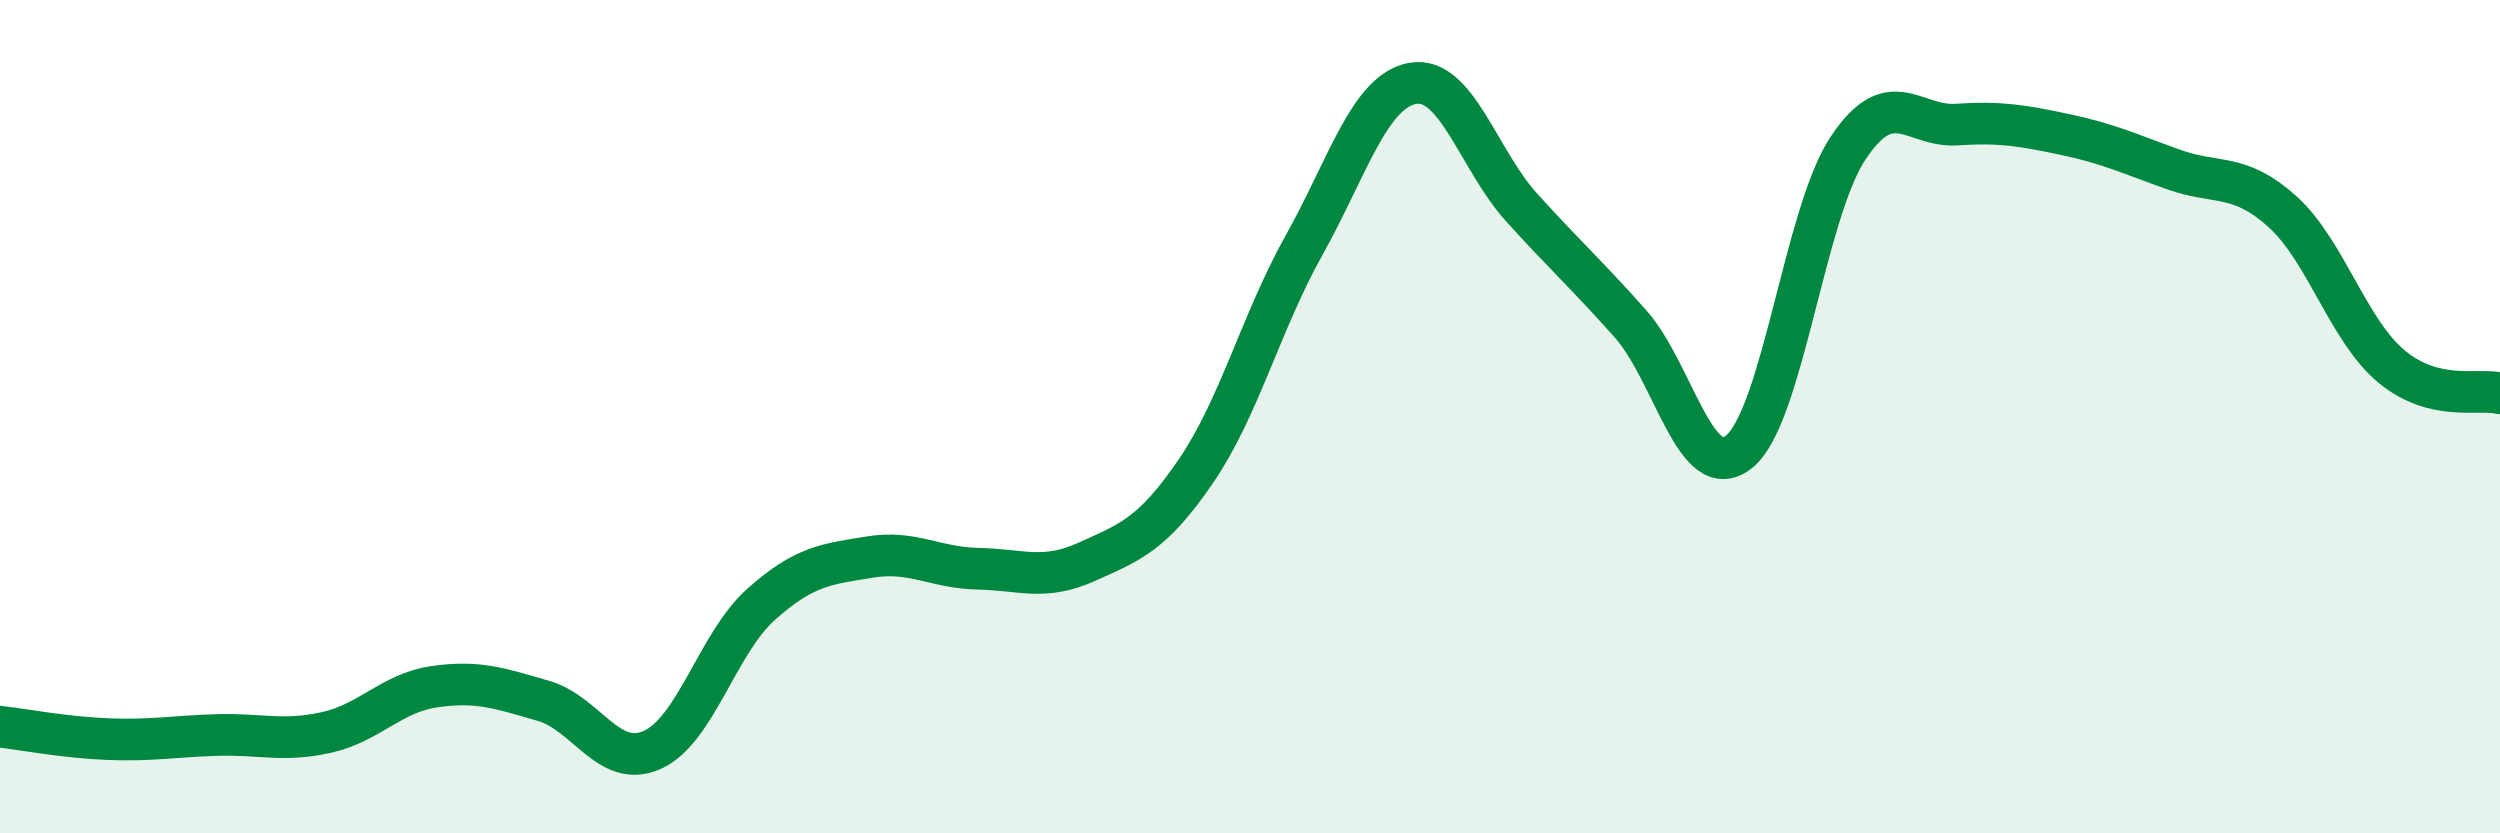
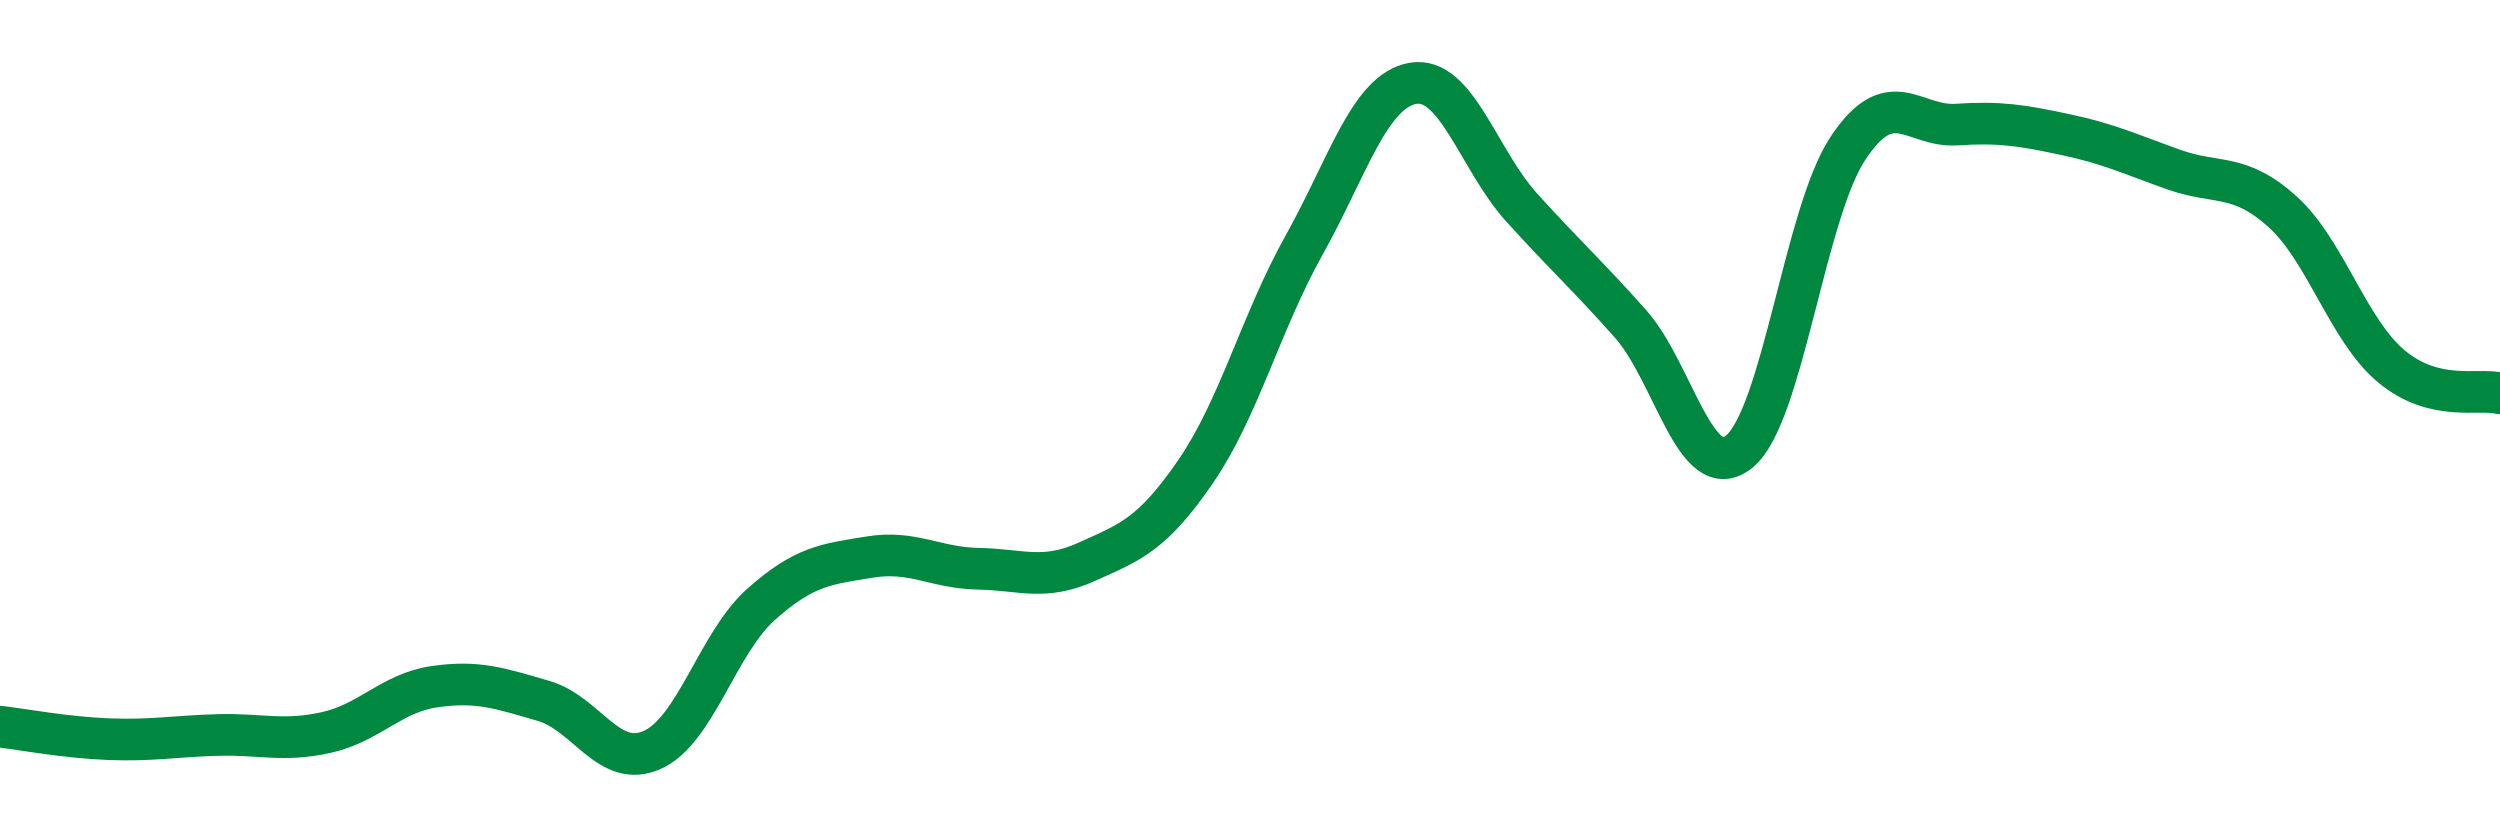
<svg xmlns="http://www.w3.org/2000/svg" width="60" height="20" viewBox="0 0 60 20">
-   <path d="M 0,17.44 C 0.52,17.5 1.57,17.7 2.61,17.74 C 3.65,17.78 4.18,17.67 5.22,17.64 C 6.26,17.61 6.79,17.81 7.83,17.58 C 8.87,17.35 9.39,16.63 10.43,16.48 C 11.47,16.33 12,16.52 13.04,16.82 C 14.08,17.12 14.61,18.46 15.65,18 C 16.69,17.54 17.22,15.44 18.26,14.51 C 19.3,13.58 19.83,13.54 20.87,13.37 C 21.91,13.2 22.44,13.63 23.48,13.65 C 24.52,13.67 25.05,13.95 26.09,13.48 C 27.13,13.01 27.66,12.83 28.7,11.31 C 29.74,9.79 30.26,7.74 31.3,5.88 C 32.34,4.02 32.87,2.18 33.91,2 C 34.95,1.82 35.48,3.83 36.52,4.98 C 37.56,6.13 38.09,6.6 39.13,7.77 C 40.17,8.94 40.7,11.68 41.74,10.84 C 42.78,10 43.31,5.13 44.35,3.56 C 45.39,1.99 45.92,3.06 46.96,2.99 C 48,2.92 48.53,3.01 49.57,3.23 C 50.61,3.45 51.13,3.7 52.17,4.07 C 53.21,4.44 53.74,4.14 54.78,5.08 C 55.82,6.02 56.35,7.92 57.39,8.79 C 58.43,9.66 59.48,9.31 60,9.44L60 20L0 20Z" fill="#008740" opacity="0.1" stroke-linecap="round" stroke-linejoin="round" />
  <path d="M 0,17.44 C 0.52,17.5 1.57,17.7 2.61,17.74 C 3.65,17.78 4.18,17.67 5.22,17.64 C 6.26,17.61 6.79,17.81 7.83,17.58 C 8.87,17.35 9.39,16.63 10.43,16.48 C 11.47,16.33 12,16.52 13.04,16.82 C 14.08,17.12 14.61,18.46 15.65,18 C 16.69,17.54 17.22,15.44 18.26,14.51 C 19.3,13.58 19.83,13.54 20.87,13.37 C 21.91,13.2 22.44,13.63 23.48,13.65 C 24.52,13.67 25.05,13.95 26.09,13.48 C 27.13,13.01 27.66,12.83 28.7,11.31 C 29.74,9.79 30.26,7.74 31.3,5.88 C 32.34,4.02 32.87,2.18 33.91,2 C 34.95,1.82 35.48,3.83 36.52,4.98 C 37.56,6.13 38.09,6.6 39.13,7.77 C 40.17,8.94 40.7,11.68 41.74,10.84 C 42.78,10 43.31,5.13 44.35,3.56 C 45.39,1.99 45.92,3.06 46.96,2.99 C 48,2.92 48.53,3.01 49.57,3.23 C 50.61,3.45 51.13,3.7 52.17,4.07 C 53.21,4.44 53.74,4.14 54.78,5.08 C 55.82,6.02 56.35,7.92 57.39,8.79 C 58.43,9.66 59.48,9.31 60,9.44" stroke="#008740" stroke-width="1" fill="none" stroke-linecap="round" stroke-linejoin="round" />
</svg>